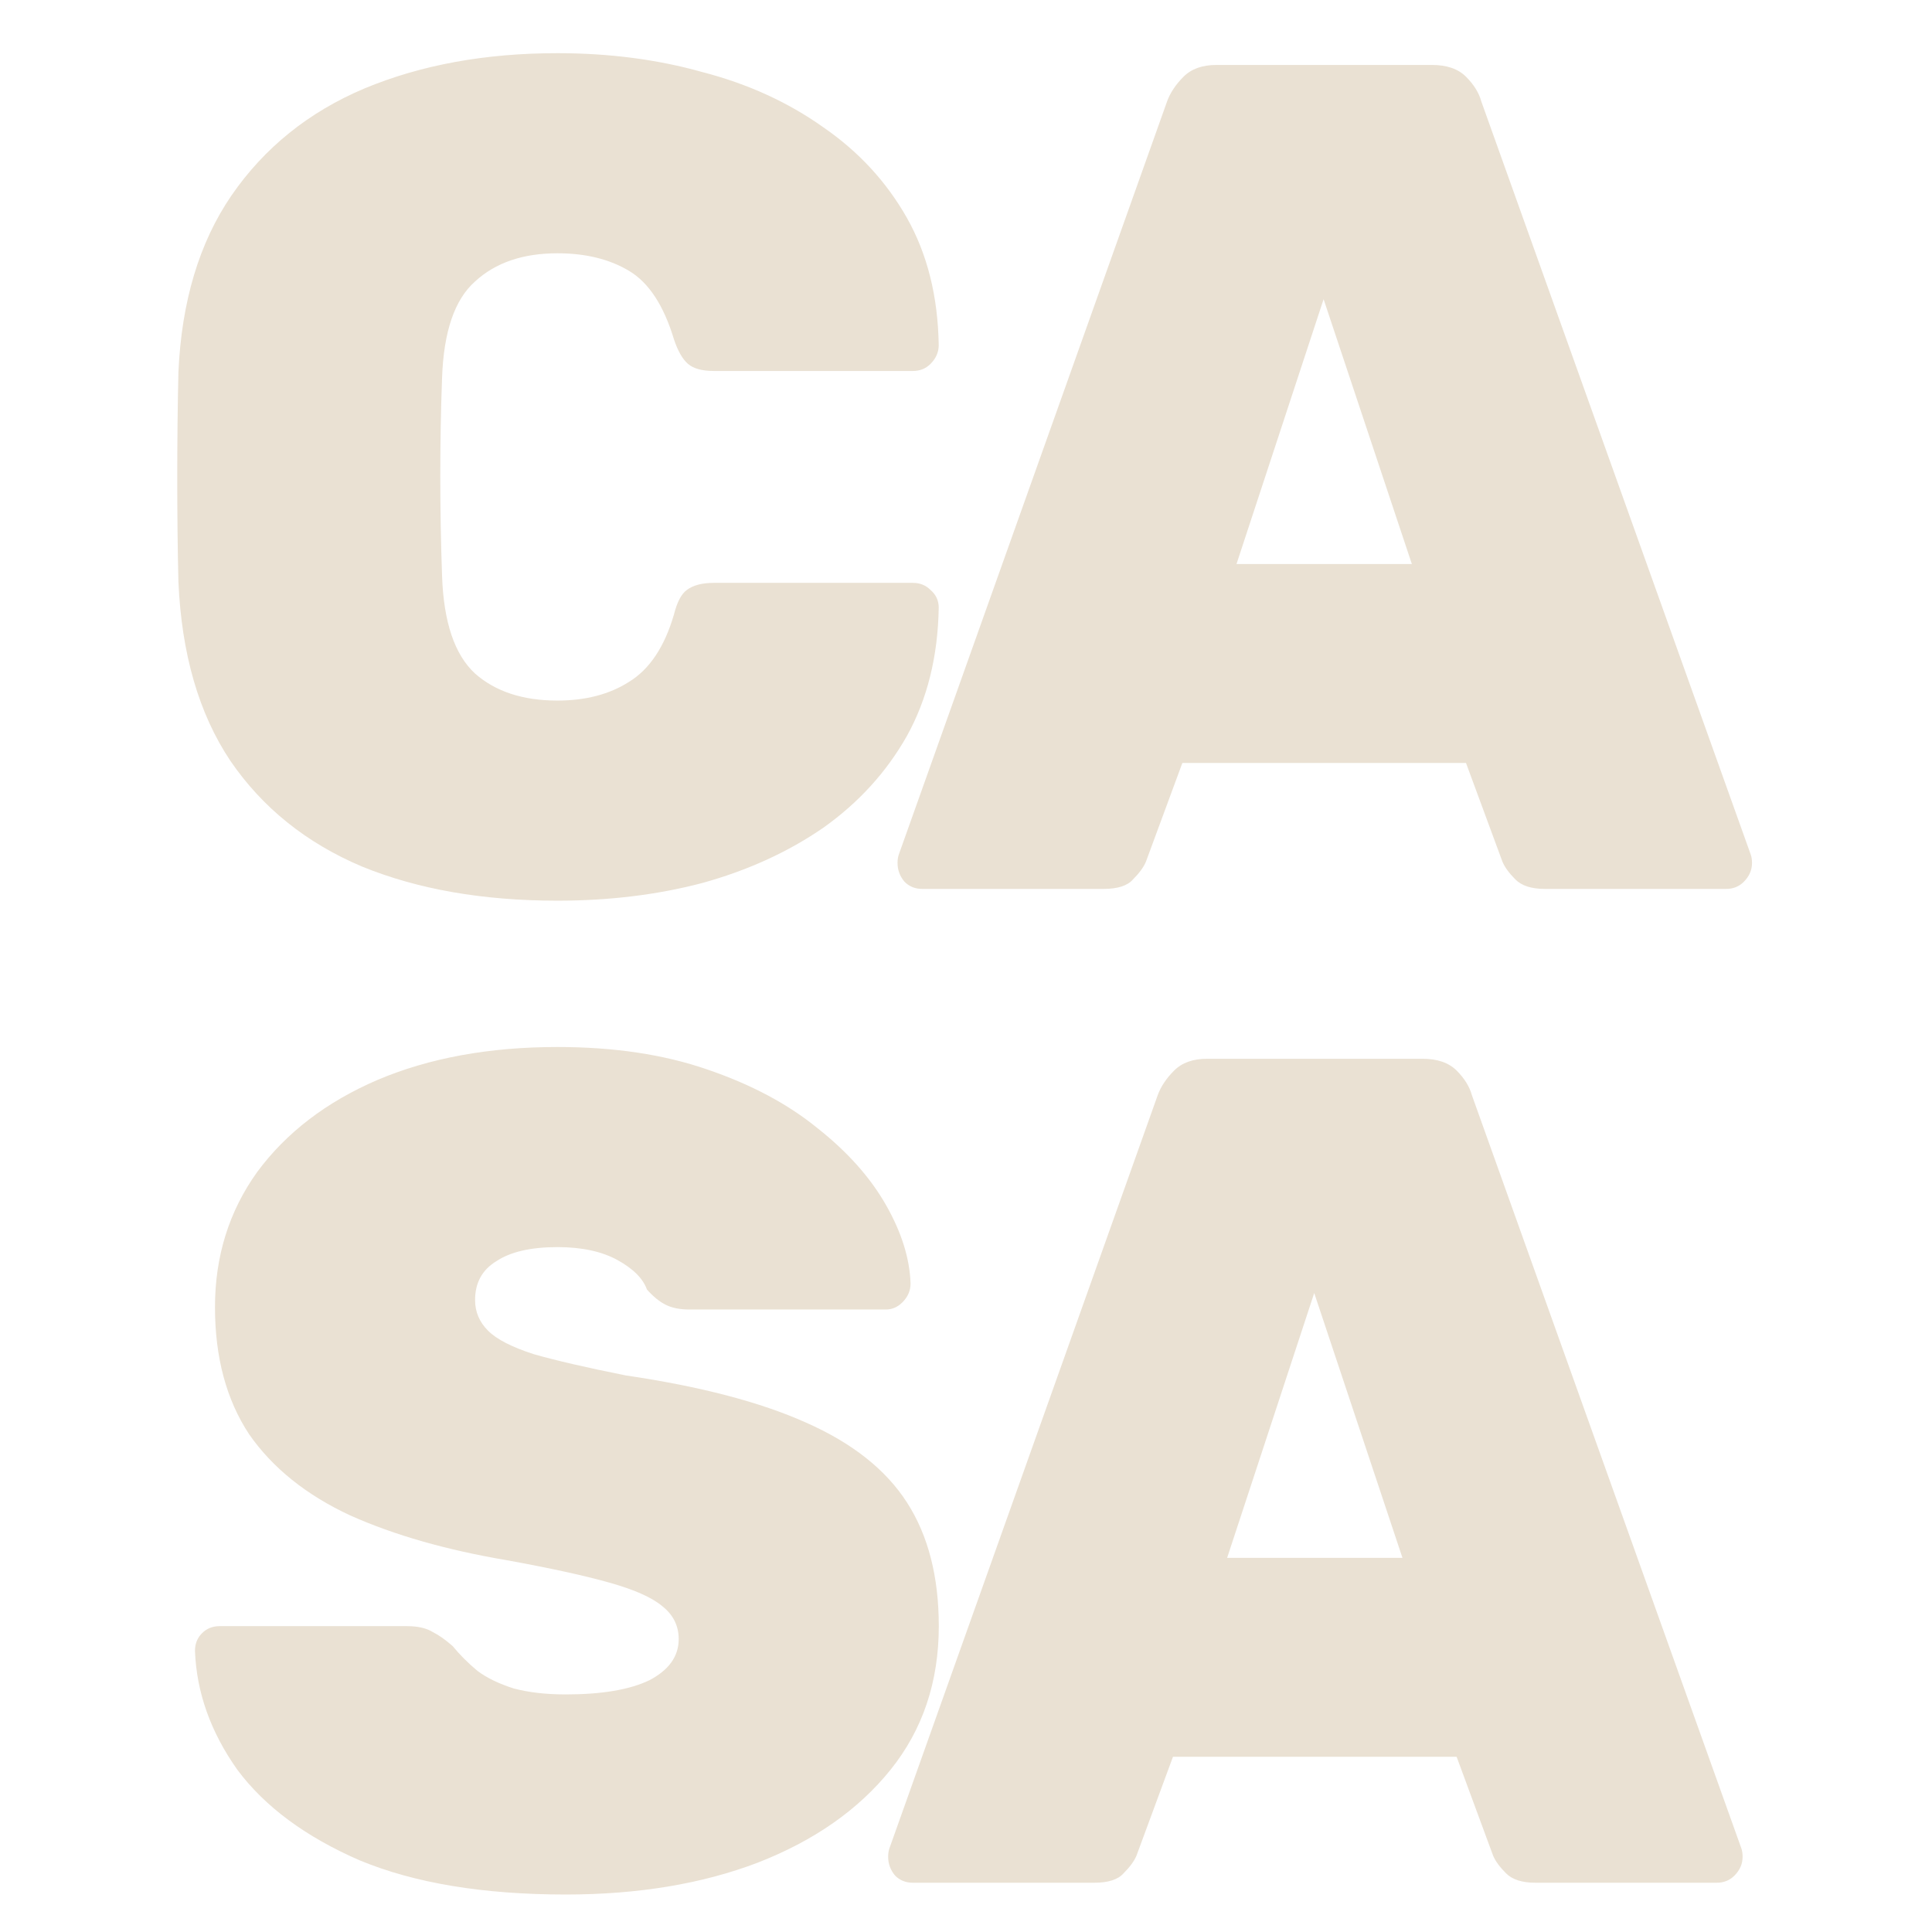
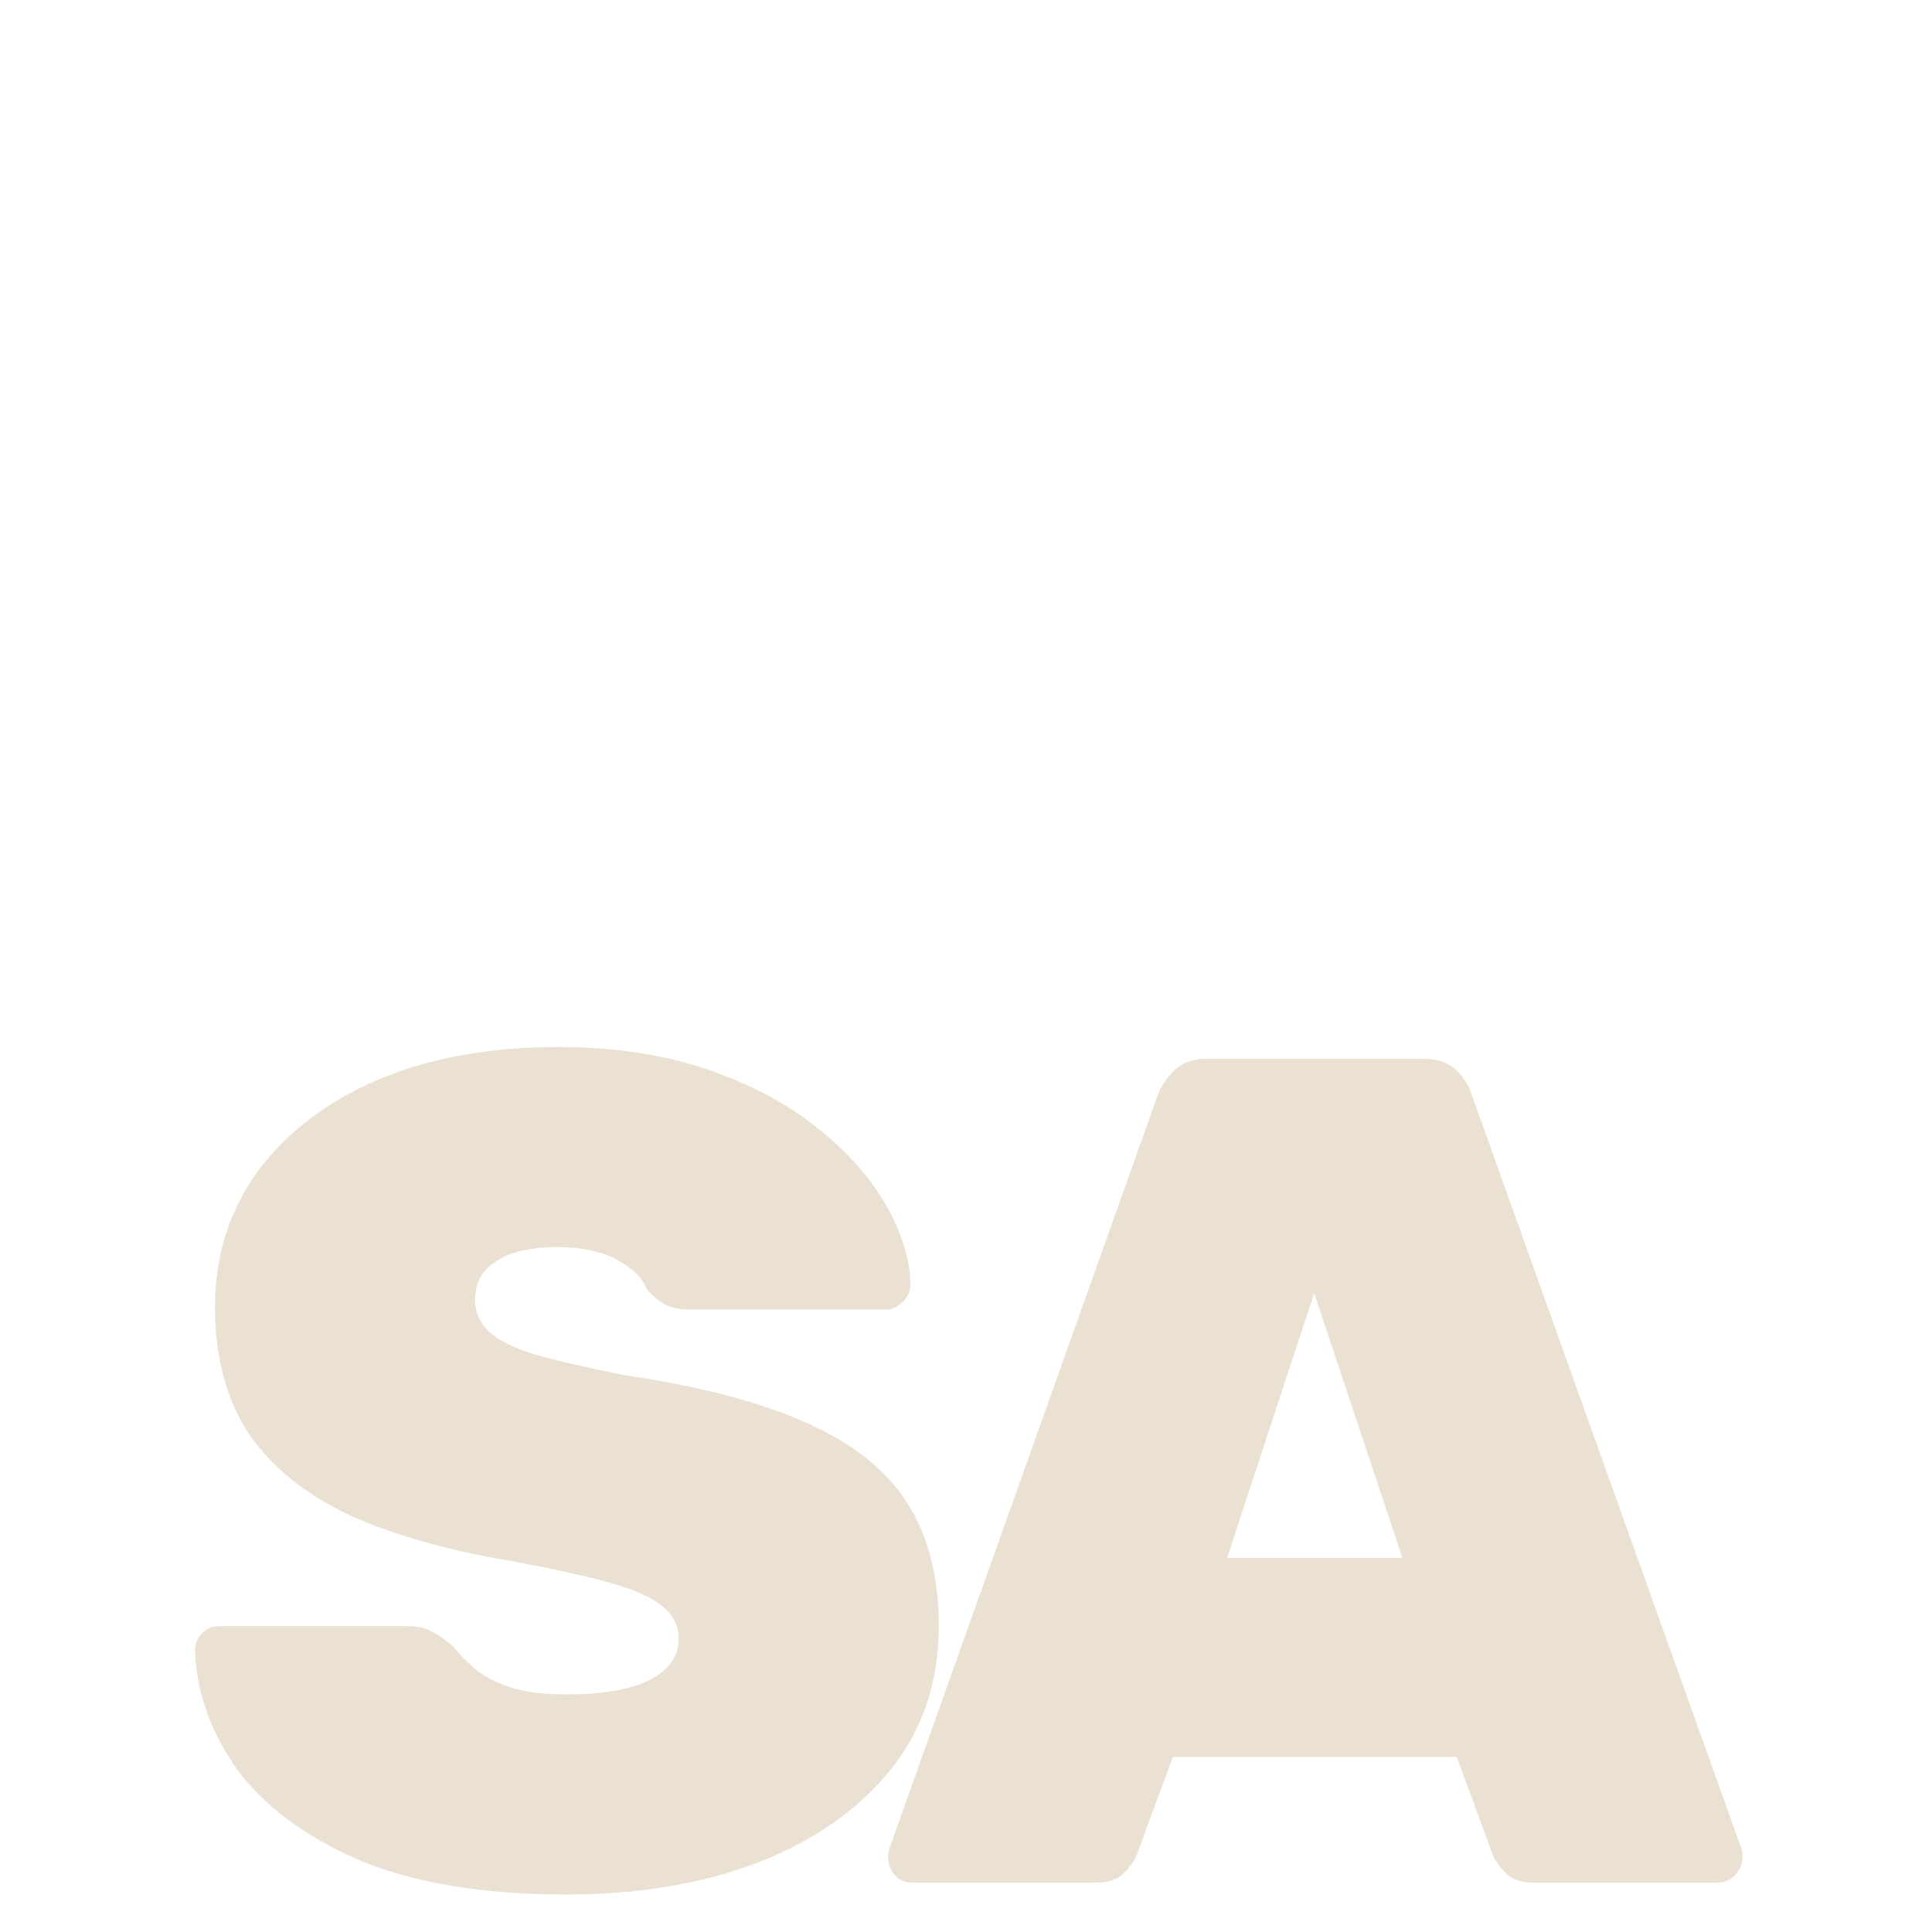
<svg xmlns="http://www.w3.org/2000/svg" width="109" height="109" viewBox="0 0 109 109" fill="none">
-   <path d="M31.447 50.815C27.242 50.815 23.568 50.173 20.425 48.889C17.282 47.561 14.803 45.569 12.988 42.912C11.217 40.256 10.243 36.891 10.066 32.818C10.022 31.003 10 29.055 10 26.974C10 24.893 10.022 22.901 10.066 20.997C10.243 17.012 11.239 13.692 13.054 11.036C14.914 8.335 17.415 6.321 20.558 4.992C23.745 3.664 27.375 3 31.447 3C34.369 3 37.091 3.354 39.615 4.063C42.182 4.727 44.462 5.767 46.454 7.184C48.446 8.556 50.017 10.261 51.169 12.297C52.319 14.334 52.917 16.725 52.961 19.47C52.961 19.868 52.806 20.222 52.496 20.532C52.231 20.798 51.899 20.93 51.501 20.93H40.279C39.615 20.93 39.128 20.798 38.818 20.532C38.508 20.267 38.242 19.802 38.021 19.137C37.446 17.234 36.605 15.95 35.498 15.286C34.391 14.622 33.041 14.29 31.447 14.29C29.5 14.29 27.95 14.821 26.799 15.883C25.648 16.902 25.029 18.717 24.94 21.329C24.807 24.959 24.807 28.678 24.94 32.486C25.029 35.098 25.648 36.935 26.799 37.998C27.95 39.016 29.5 39.525 31.447 39.525C33.041 39.525 34.391 39.171 35.498 38.463C36.649 37.754 37.49 36.493 38.021 34.677C38.198 33.969 38.442 33.504 38.752 33.283C39.106 33.017 39.615 32.884 40.279 32.884H51.501C51.899 32.884 52.231 33.017 52.496 33.283C52.806 33.548 52.961 33.88 52.961 34.279C52.917 37.024 52.319 39.437 51.169 41.517C50.017 43.554 48.446 45.281 46.454 46.697C44.462 48.07 42.182 49.11 39.615 49.819C37.091 50.483 34.369 50.815 31.447 50.815ZM52.032 50.151C51.634 50.151 51.302 50.018 51.036 49.752C50.771 49.442 50.638 49.088 50.638 48.69C50.638 48.513 50.66 48.358 50.704 48.225L65.844 5.723C66.021 5.236 66.33 4.771 66.773 4.328C67.216 3.885 67.835 3.664 68.632 3.664H80.784C81.625 3.664 82.267 3.885 82.709 4.328C83.152 4.771 83.44 5.236 83.573 5.723L98.778 48.225C98.823 48.358 98.845 48.513 98.845 48.69C98.845 49.088 98.69 49.442 98.38 49.752C98.114 50.018 97.782 50.151 97.384 50.151H87.158C86.406 50.151 85.852 49.974 85.498 49.619C85.144 49.265 84.9 48.933 84.768 48.623L82.709 43.045H66.707L64.648 48.623C64.516 48.933 64.272 49.265 63.918 49.619C63.608 49.974 63.055 50.151 62.258 50.151H52.032ZM69.761 31.822H79.655L74.675 16.88L69.761 31.822Z" fill="#EAE1D3" />
  <path d="M31.916 106.885C27.268 106.885 23.395 106.243 20.296 104.959C17.242 103.631 14.94 101.927 13.39 99.846C11.885 97.721 11.089 95.485 11 93.138C11 92.74 11.133 92.408 11.398 92.142C11.664 91.877 11.996 91.744 12.394 91.744H22.952C23.572 91.744 24.059 91.855 24.413 92.076C24.767 92.253 25.143 92.519 25.542 92.873C25.94 93.36 26.405 93.825 26.936 94.267C27.467 94.666 28.154 94.998 28.995 95.263C29.836 95.485 30.809 95.596 31.916 95.596C33.953 95.596 35.524 95.33 36.631 94.799C37.737 94.223 38.291 93.448 38.291 92.474C38.291 91.722 37.981 91.102 37.361 90.615C36.785 90.128 35.79 89.685 34.373 89.287C32.957 88.888 31.031 88.468 28.596 88.025C25.188 87.449 22.244 86.608 19.765 85.501C17.286 84.35 15.383 82.823 14.055 80.919C12.771 78.971 12.129 76.58 12.129 73.747C12.129 70.869 12.926 68.323 14.519 66.11C16.157 63.896 18.415 62.169 21.292 60.93C24.214 59.69 27.6 59.07 31.451 59.07C34.639 59.07 37.45 59.491 39.884 60.332C42.363 61.173 44.444 62.28 46.126 63.653C47.808 64.981 49.092 66.42 49.977 67.969C50.863 69.519 51.327 71.002 51.372 72.419C51.372 72.817 51.217 73.171 50.907 73.481C50.641 73.747 50.331 73.88 49.977 73.88H38.888C38.357 73.88 37.914 73.791 37.56 73.614C37.206 73.437 36.852 73.149 36.498 72.751C36.276 72.131 35.723 71.578 34.838 71.09C33.953 70.603 32.824 70.36 31.451 70.36C29.946 70.36 28.795 70.626 27.999 71.157C27.202 71.644 26.803 72.374 26.803 73.348C26.803 74.012 27.047 74.588 27.534 75.075C28.021 75.562 28.884 76.005 30.123 76.403C31.363 76.757 33.089 77.156 35.303 77.599C39.508 78.218 42.895 79.104 45.462 80.255C48.074 81.406 49.977 82.911 51.172 84.771C52.368 86.63 52.965 88.954 52.965 91.744C52.965 94.887 52.058 97.588 50.243 99.846C48.428 102.104 45.927 103.852 42.74 105.092C39.597 106.288 35.989 106.885 31.916 106.885ZM51.502 106.221C51.104 106.221 50.772 106.088 50.506 105.823C50.241 105.513 50.108 105.159 50.108 104.76C50.108 104.583 50.13 104.428 50.174 104.295L65.314 61.793C65.49 61.306 65.8 60.841 66.244 60.398C66.686 59.956 67.306 59.734 68.103 59.734H80.254C81.095 59.734 81.737 59.956 82.18 60.398C82.622 60.841 82.91 61.306 83.043 61.793L98.249 104.295C98.293 104.428 98.314 104.583 98.314 104.76C98.314 105.159 98.16 105.513 97.85 105.823C97.584 106.088 97.252 106.221 96.854 106.221H86.629C85.875 106.221 85.322 106.044 84.969 105.69C84.614 105.336 84.371 105.004 84.239 104.694L82.18 99.115H66.177L64.118 104.694C63.986 105.004 63.742 105.336 63.388 105.69C63.078 106.044 62.525 106.221 61.728 106.221H51.502ZM69.232 87.892H79.125L74.146 72.95L69.232 87.892Z" fill="#EAE1D3" />
</svg>